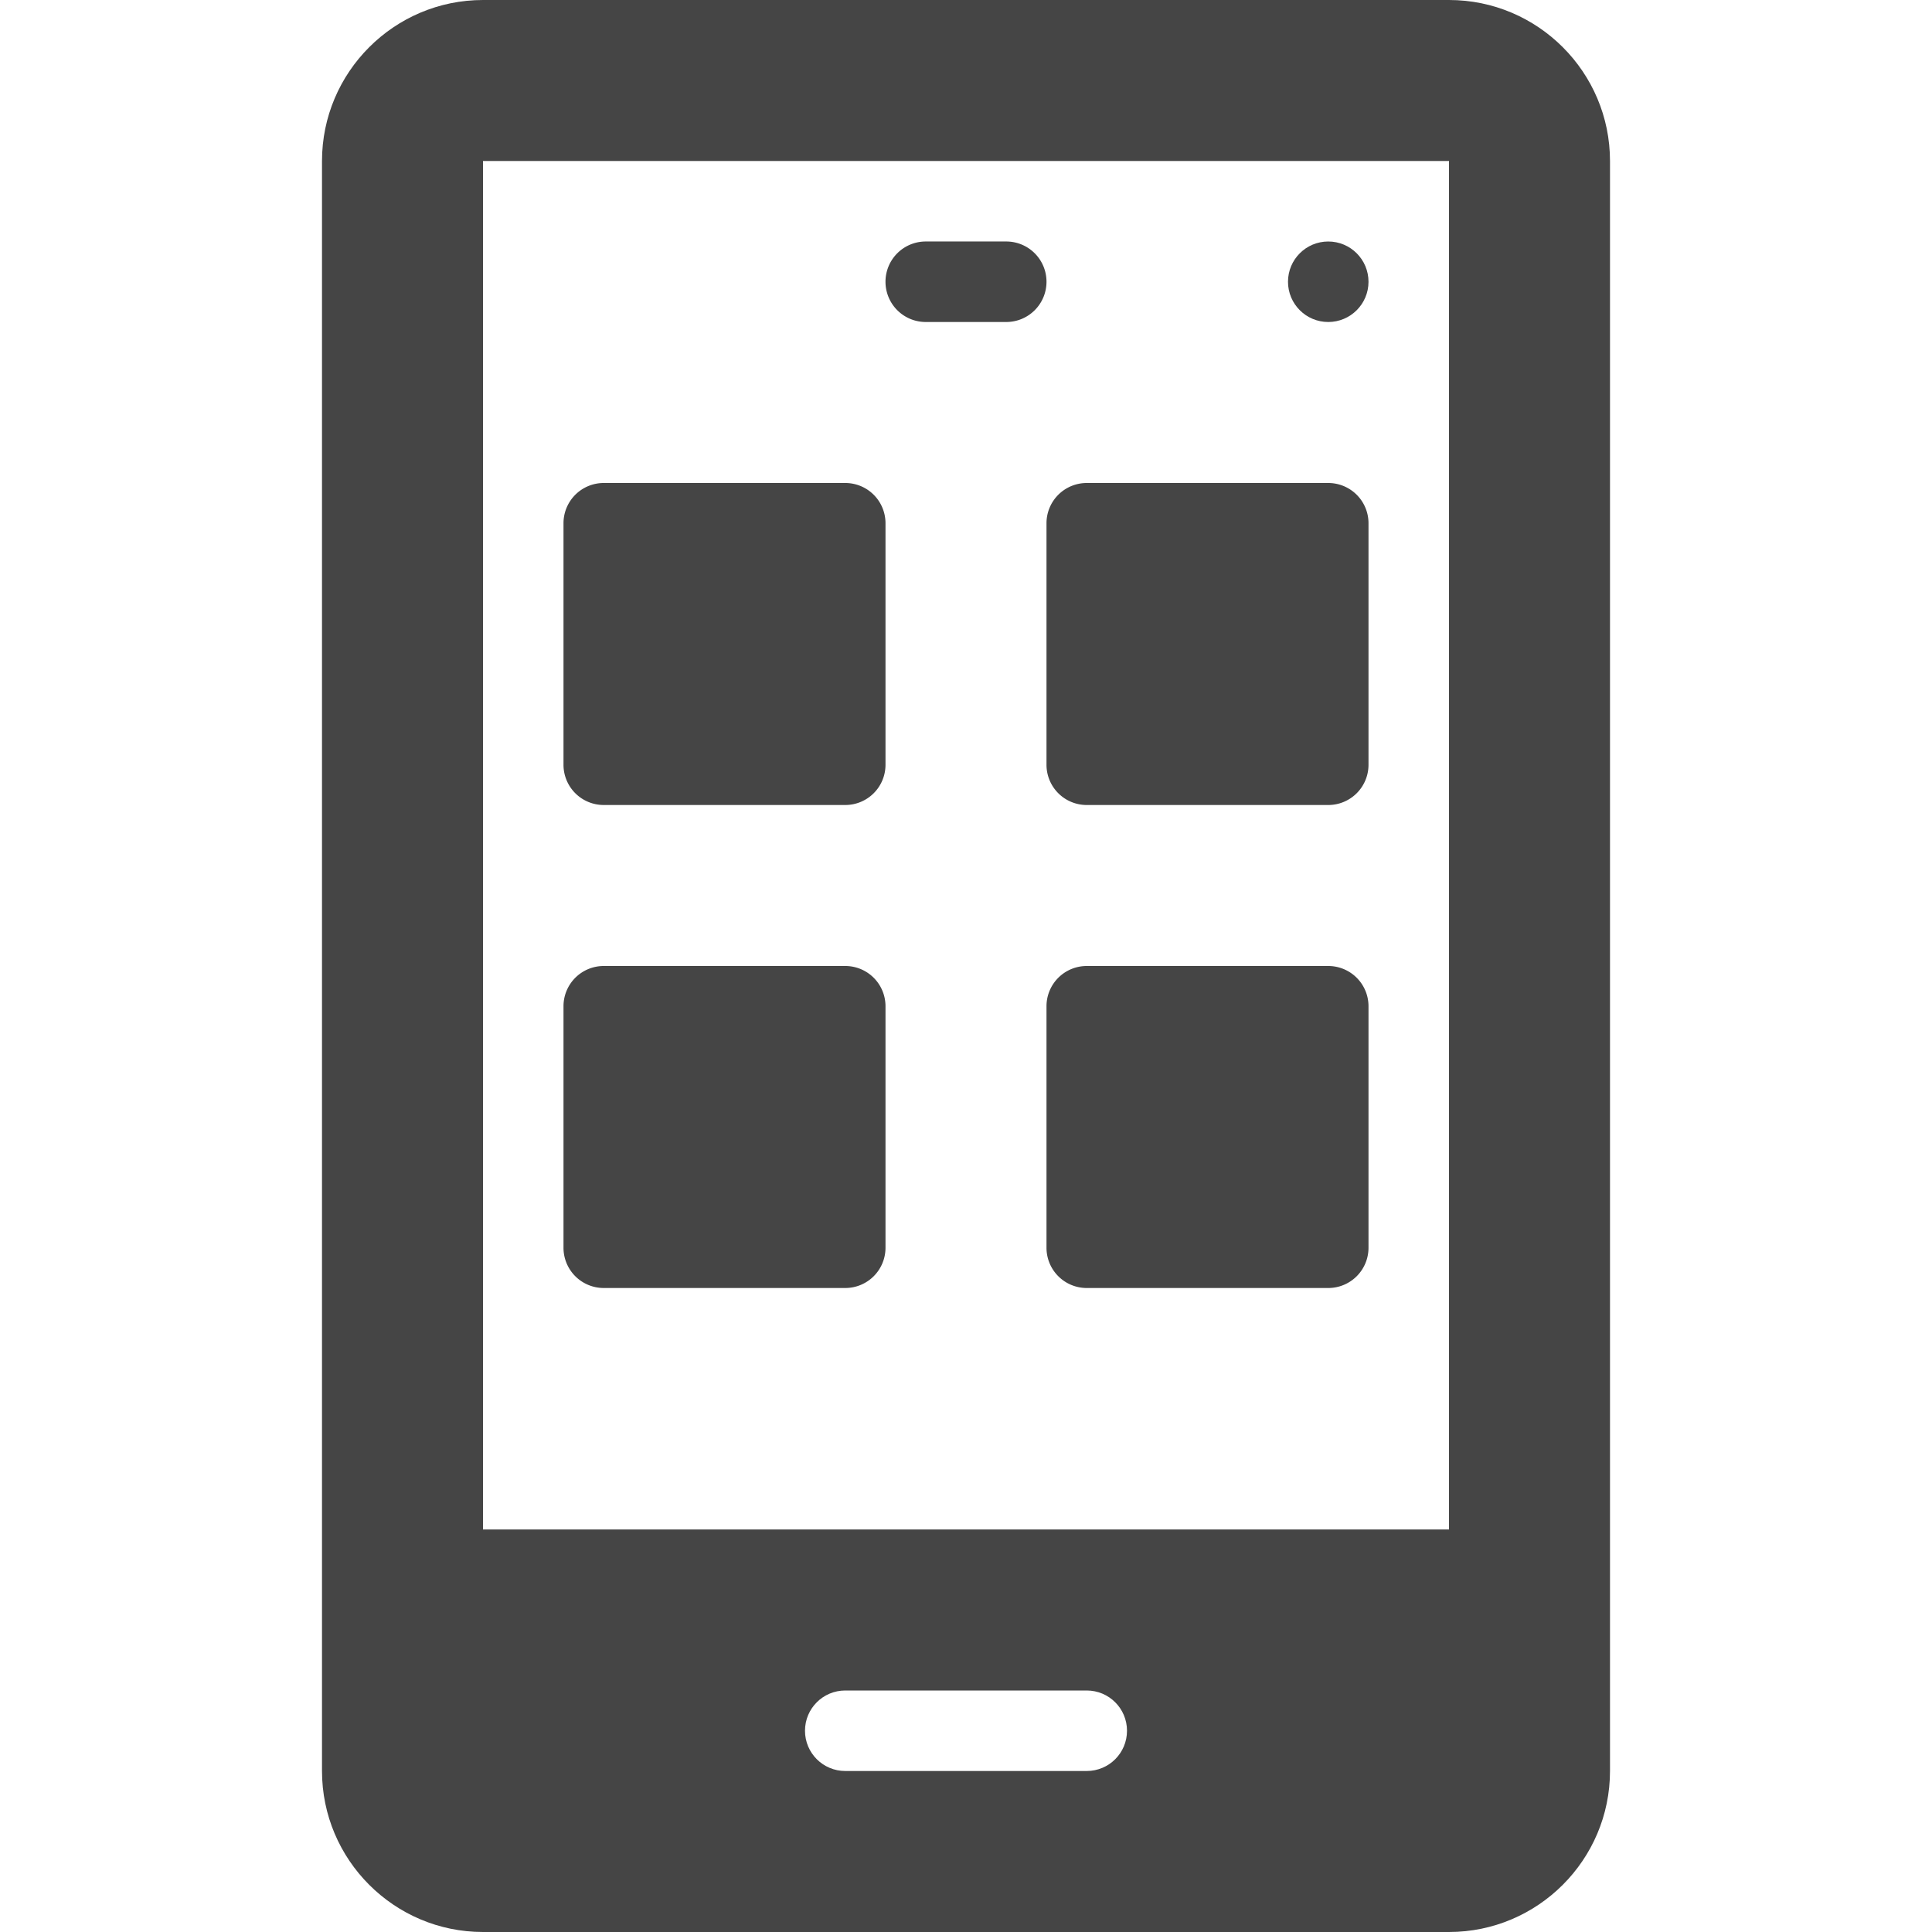
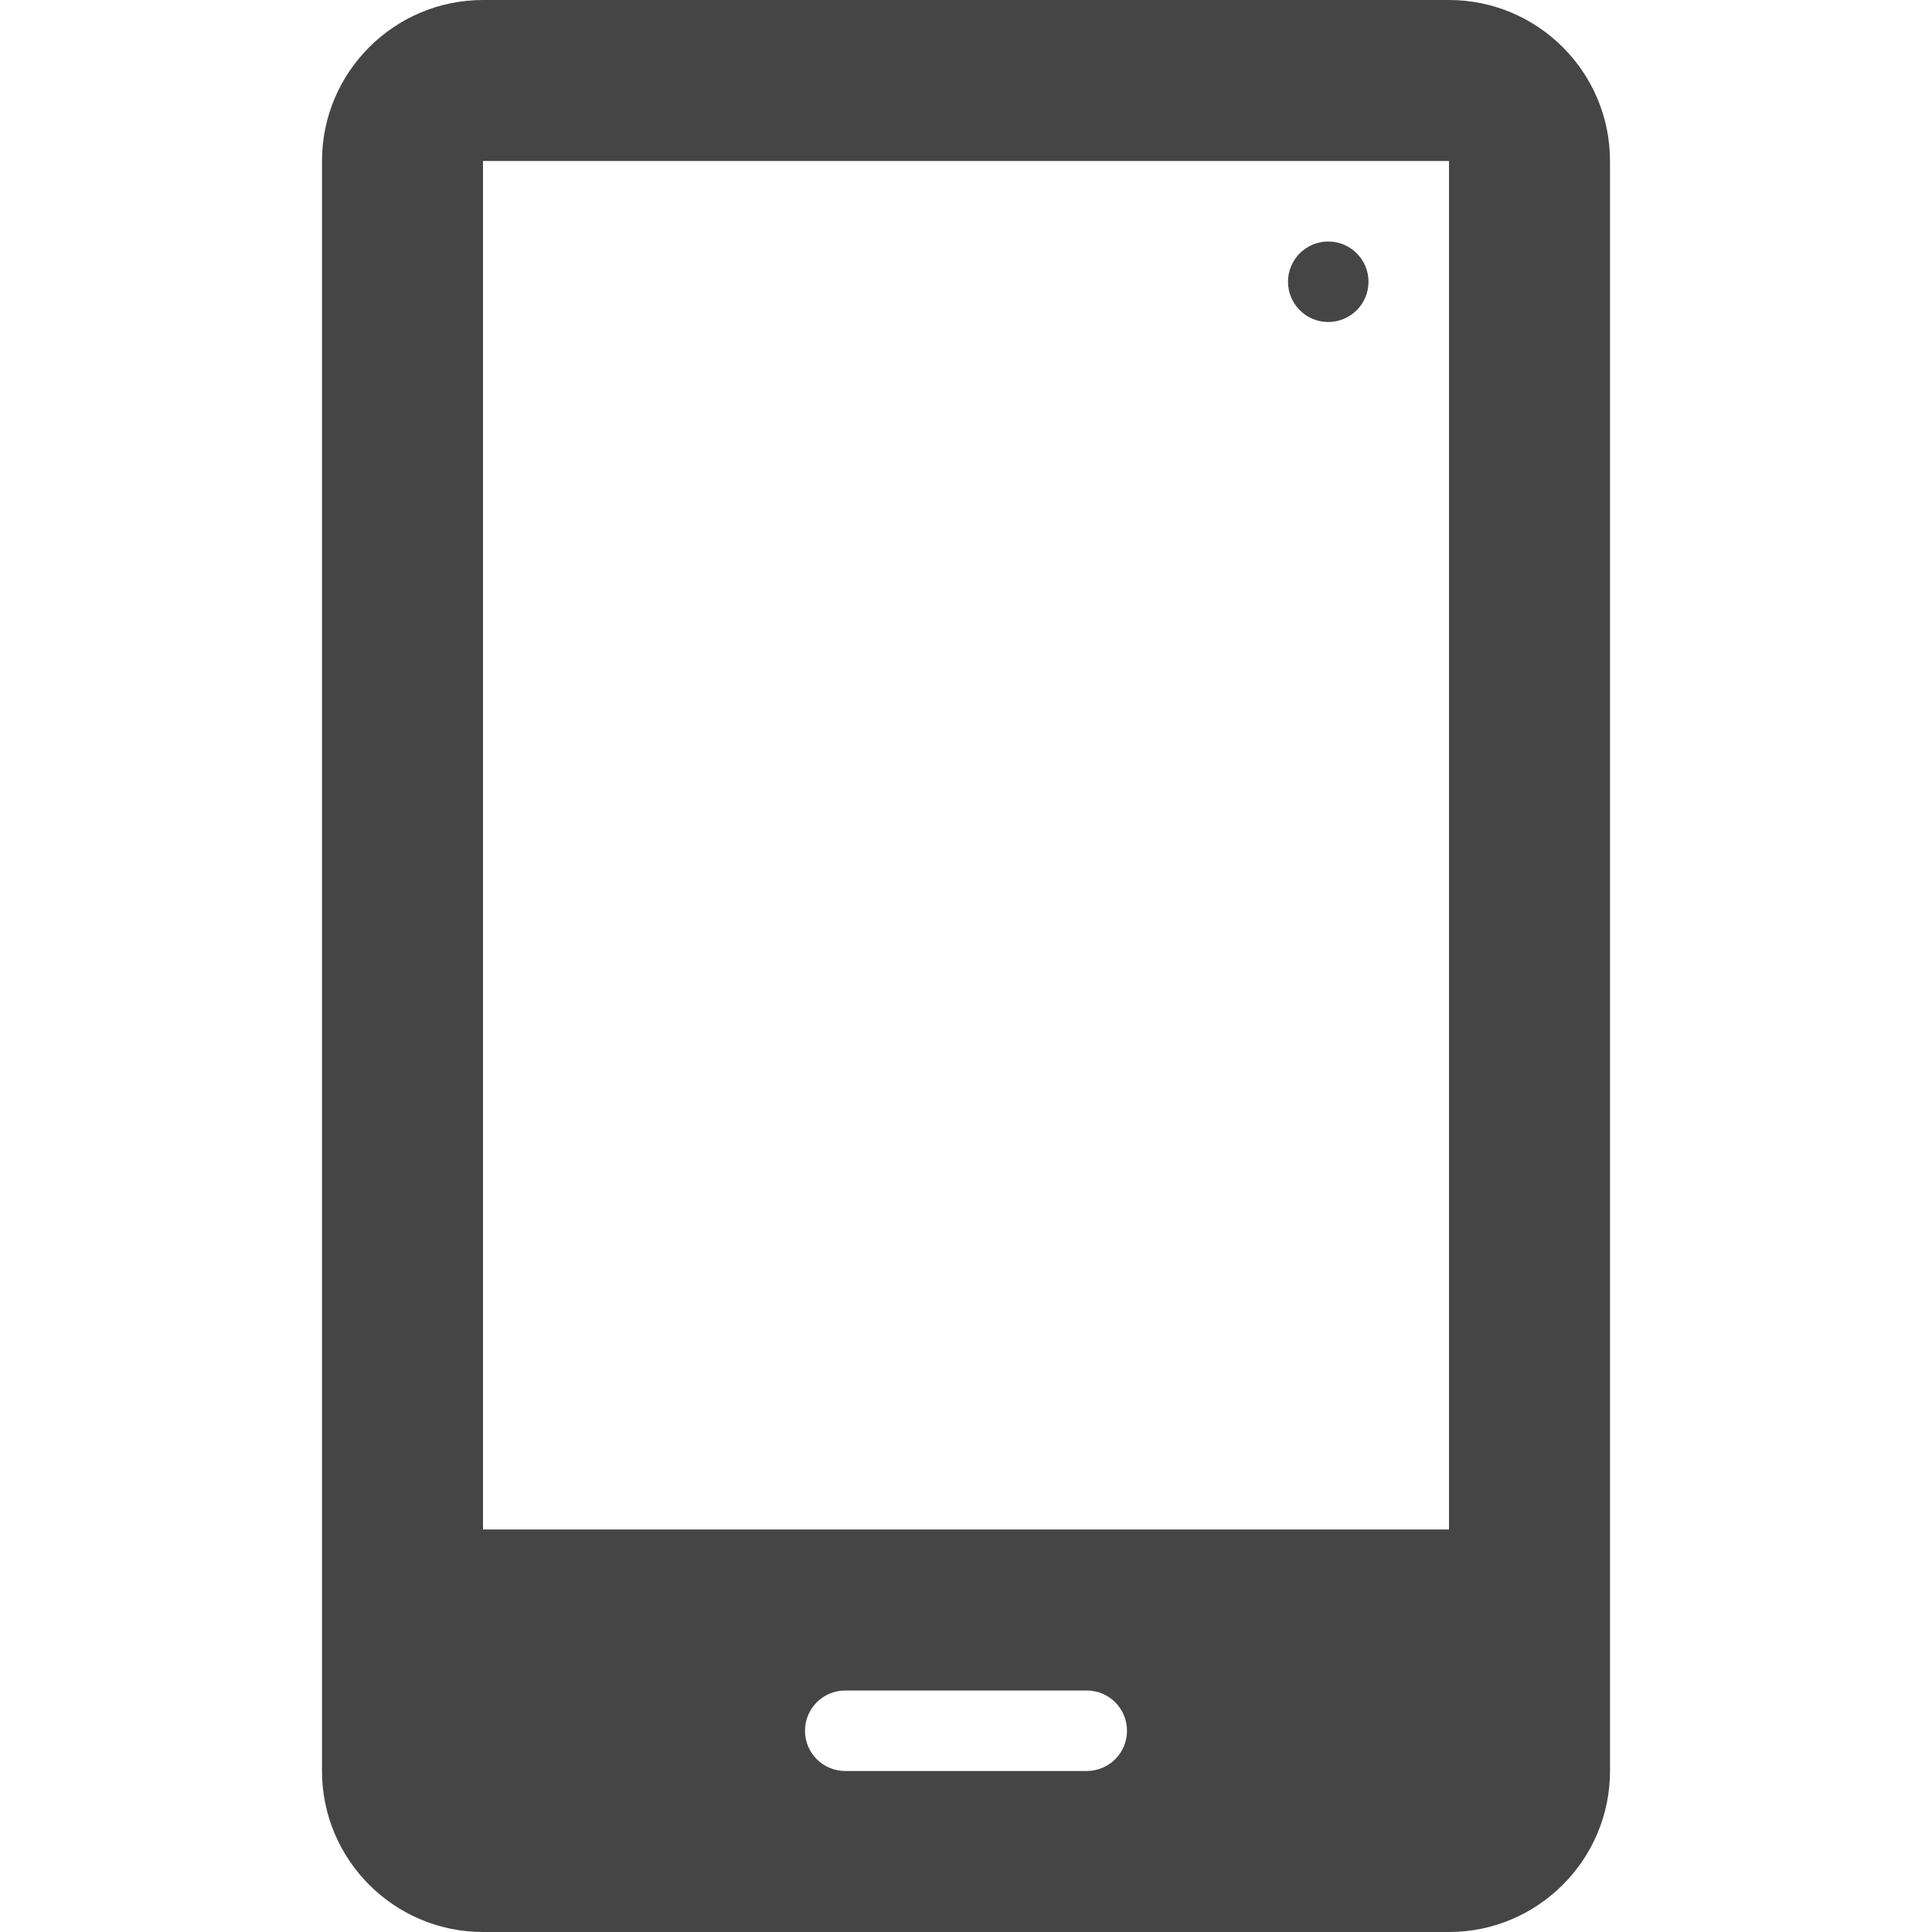
<svg xmlns="http://www.w3.org/2000/svg" version="1.1" width="512" height="512" x="0" y="0" viewBox="0 0 512 512" style="enable-background:new 0 0 512 512" xml:space="preserve" class="">
  <g>
-     <path d="M160 213.333h64a10.66 10.66 0 0 0 10.667-10.667v-64A10.66 10.66 0 0 0 224 127.999h-64a10.66 10.66 0 0 0-10.667 10.667v64A10.66 10.66 0 0 0 160 213.333zM277.333 202.667A10.66 10.66 0 0 0 288 213.334h64a10.66 10.66 0 0 0 10.667-10.667v-64A10.66 10.66 0 0 0 352 128h-64a10.66 10.66 0 0 0-10.667 10.667v64zM160 341.333h64a10.66 10.66 0 0 0 10.667-10.667v-64A10.66 10.66 0 0 0 224 255.999h-64a10.66 10.66 0 0 0-10.667 10.667v64A10.66 10.66 0 0 0 160 341.333zM352 256h-64a10.66 10.66 0 0 0-10.667 10.667v64A10.66 10.66 0 0 0 288 341.334h64a10.66 10.66 0 0 0 10.667-10.667v-64A10.66 10.66 0 0 0 352 256zM245.333 85.333h21.333a10.66 10.66 0 0 0 10.667-10.667 10.66 10.66 0 0 0-10.667-10.667h-21.333a10.66 10.66 0 0 0-10.667 10.667 10.662 10.662 0 0 0 10.667 10.667z" fill="#454545" opacity="1" data-original="#000000" class="" />
    <path d="M384 0H128c-23.531 0-42.667 19.135-42.667 42.667v426.667C85.333 492.865 104.469 512 128 512h256c23.531 0 42.667-19.135 42.667-42.667V42.667C426.667 19.135 407.531 0 384 0zm-96 469.333h-64c-5.896 0-10.667-4.771-10.667-10.667S218.104 448 224 448h64c5.896 0 10.667 4.771 10.667 10.667s-4.771 10.666-10.667 10.666zm96-64H128V42.667h256v362.666z" fill="#454545" opacity="1" data-original="#000000" class="" />
    <circle cx="352" cy="74.667" r="10.667" fill="#454545" opacity="1" data-original="#000000" class="" />
  </g>
</svg>